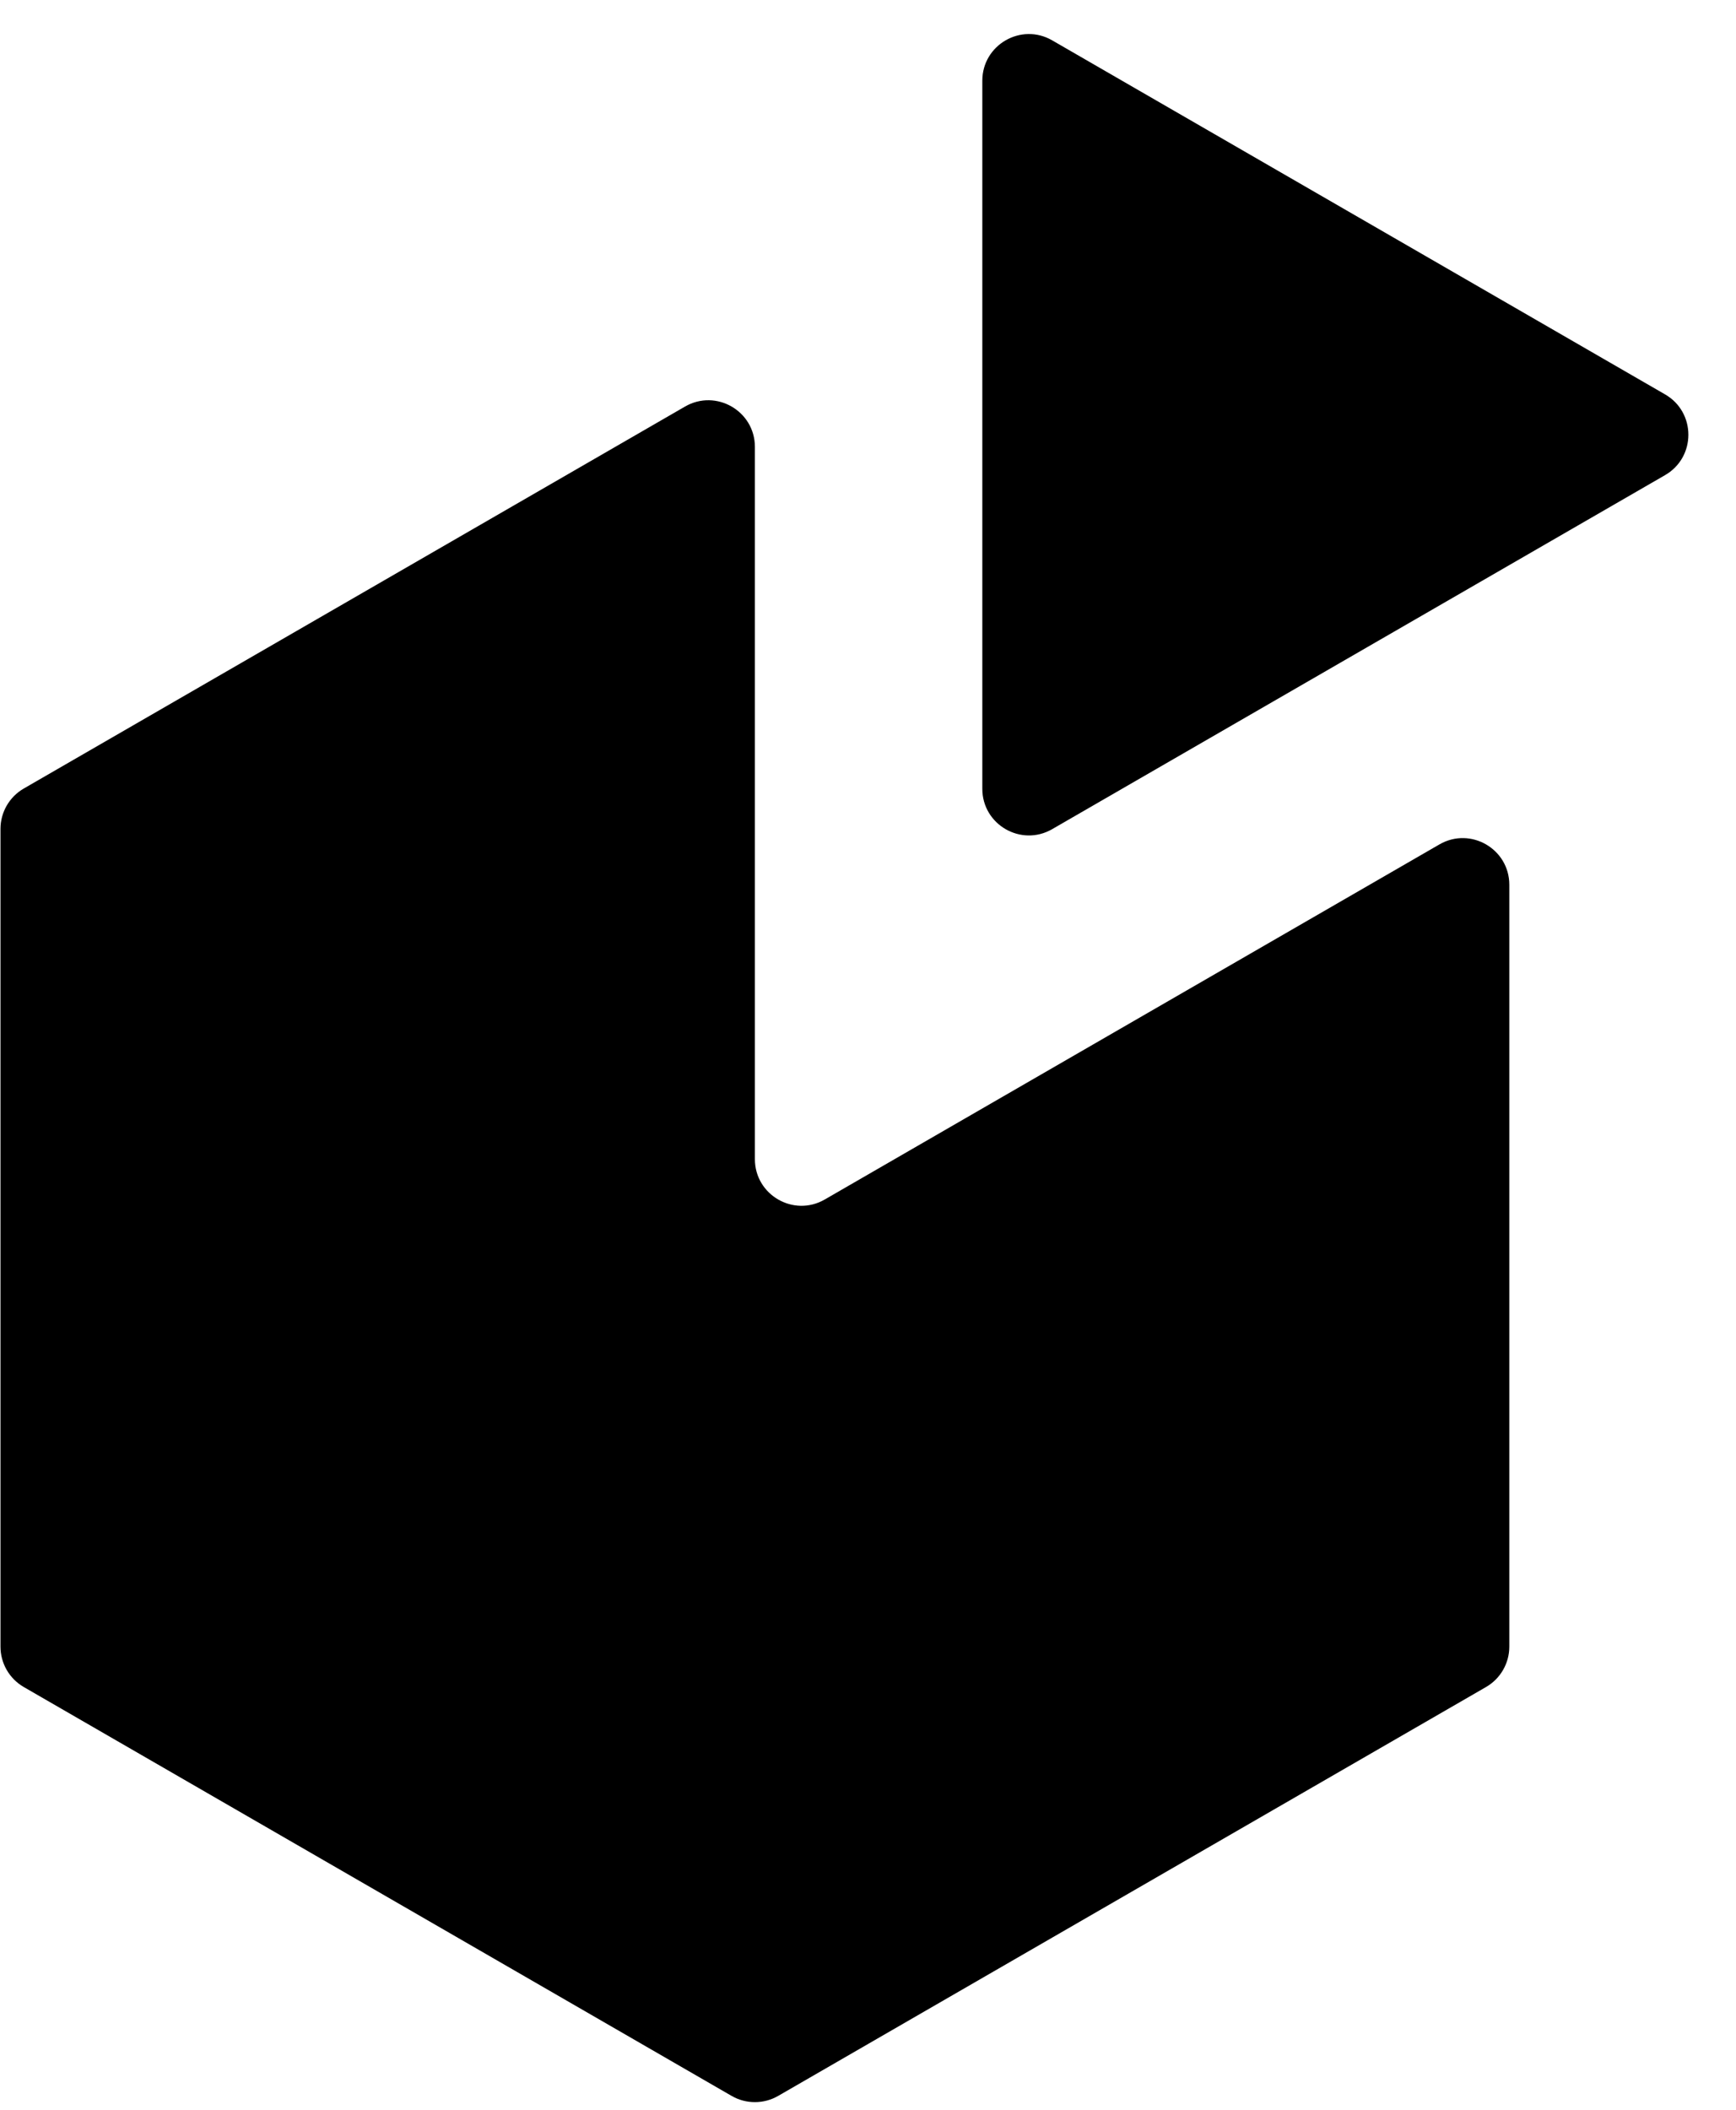
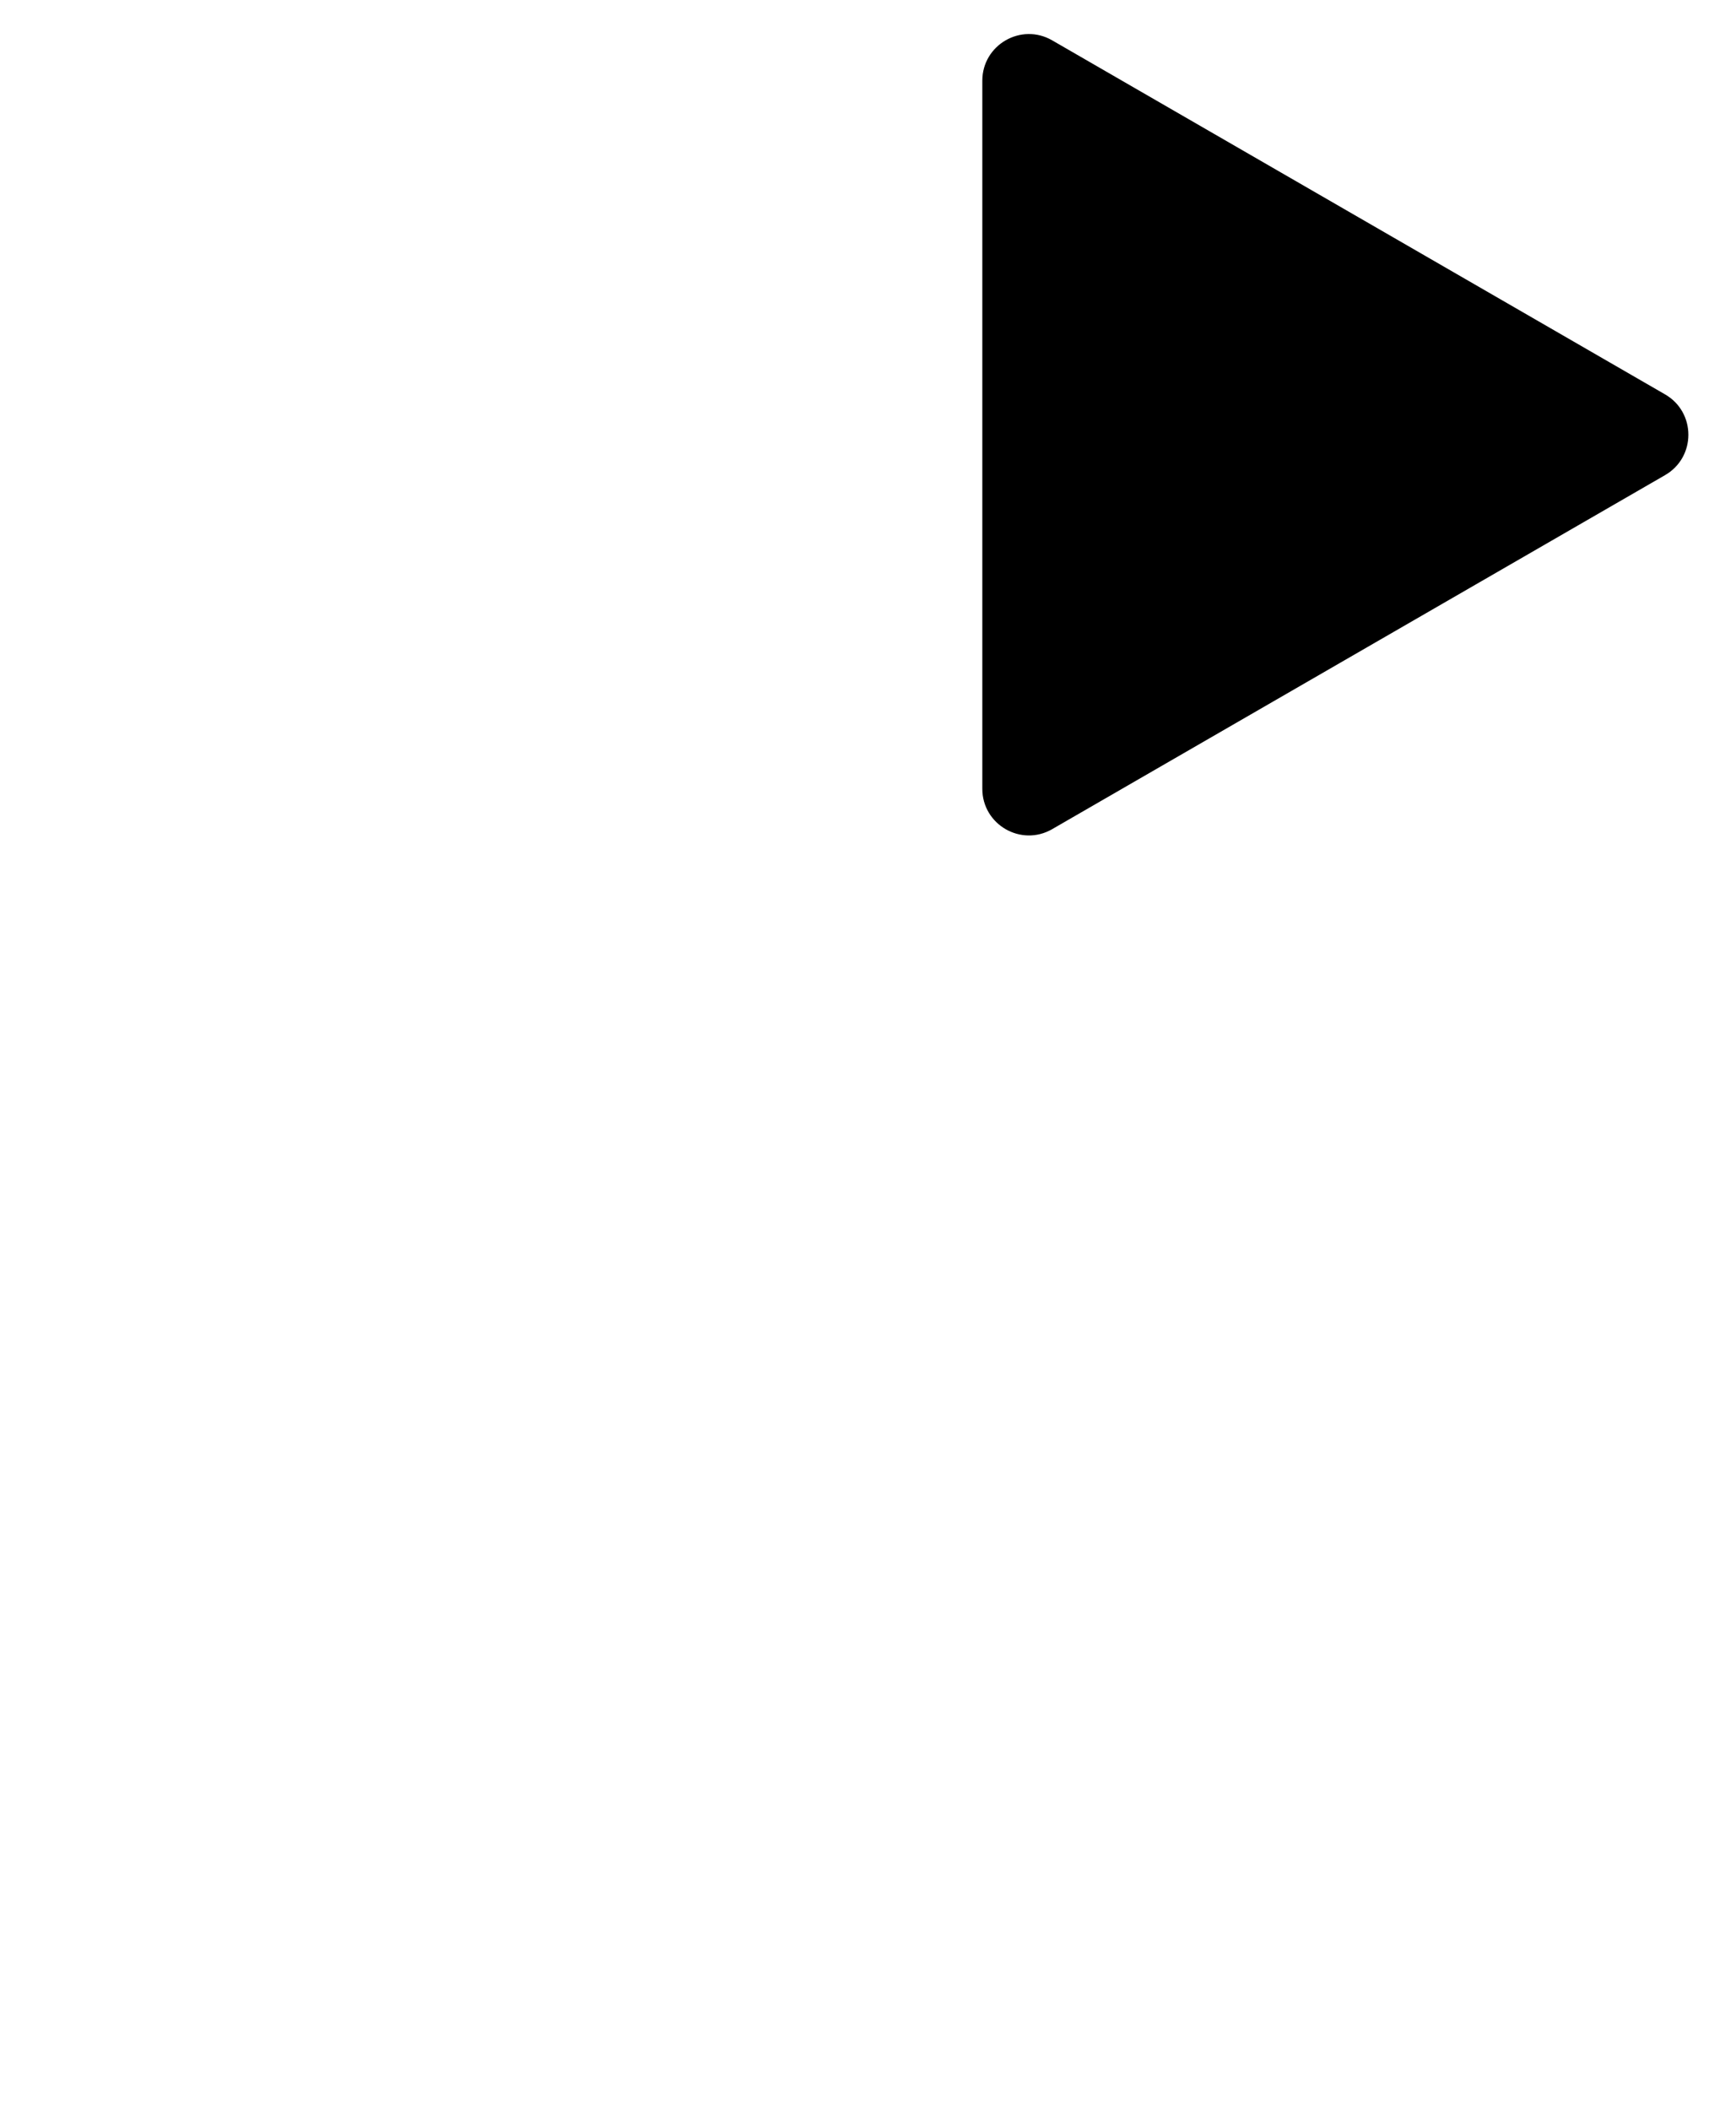
<svg xmlns="http://www.w3.org/2000/svg" width="410" height="498" viewBox="0 0 410 498" fill="none">
-   <path fill-rule="evenodd" clip-rule="evenodd" d="M178.287 105.494C178.287 97.026 169.12 91.733 161.787 95.967L5.614 186.135C2.211 188.1 0.114 191.731 0.114 195.661V388.697C0.114 392.627 2.211 396.259 5.614 398.224L172.787 494.74C176.19 496.705 180.383 496.705 183.787 494.74L350.961 398.224C354.365 396.259 356.462 392.627 356.462 388.697V208.849C356.462 200.382 347.295 195.089 339.961 199.323L194.787 283.142C187.454 287.376 178.287 282.084 178.287 273.616V105.494Z" fill="#000000" />
  <path fill-rule="evenodd" clip-rule="evenodd" d="M248.5 9.526C241.167 5.292 232 10.585 232 19.053V186.196C232 194.664 241.167 199.956 248.5 195.722L393.252 112.152C400.586 107.918 400.586 97.333 393.252 93.099L248.5 9.526Z" fill="#000000" />
</svg>